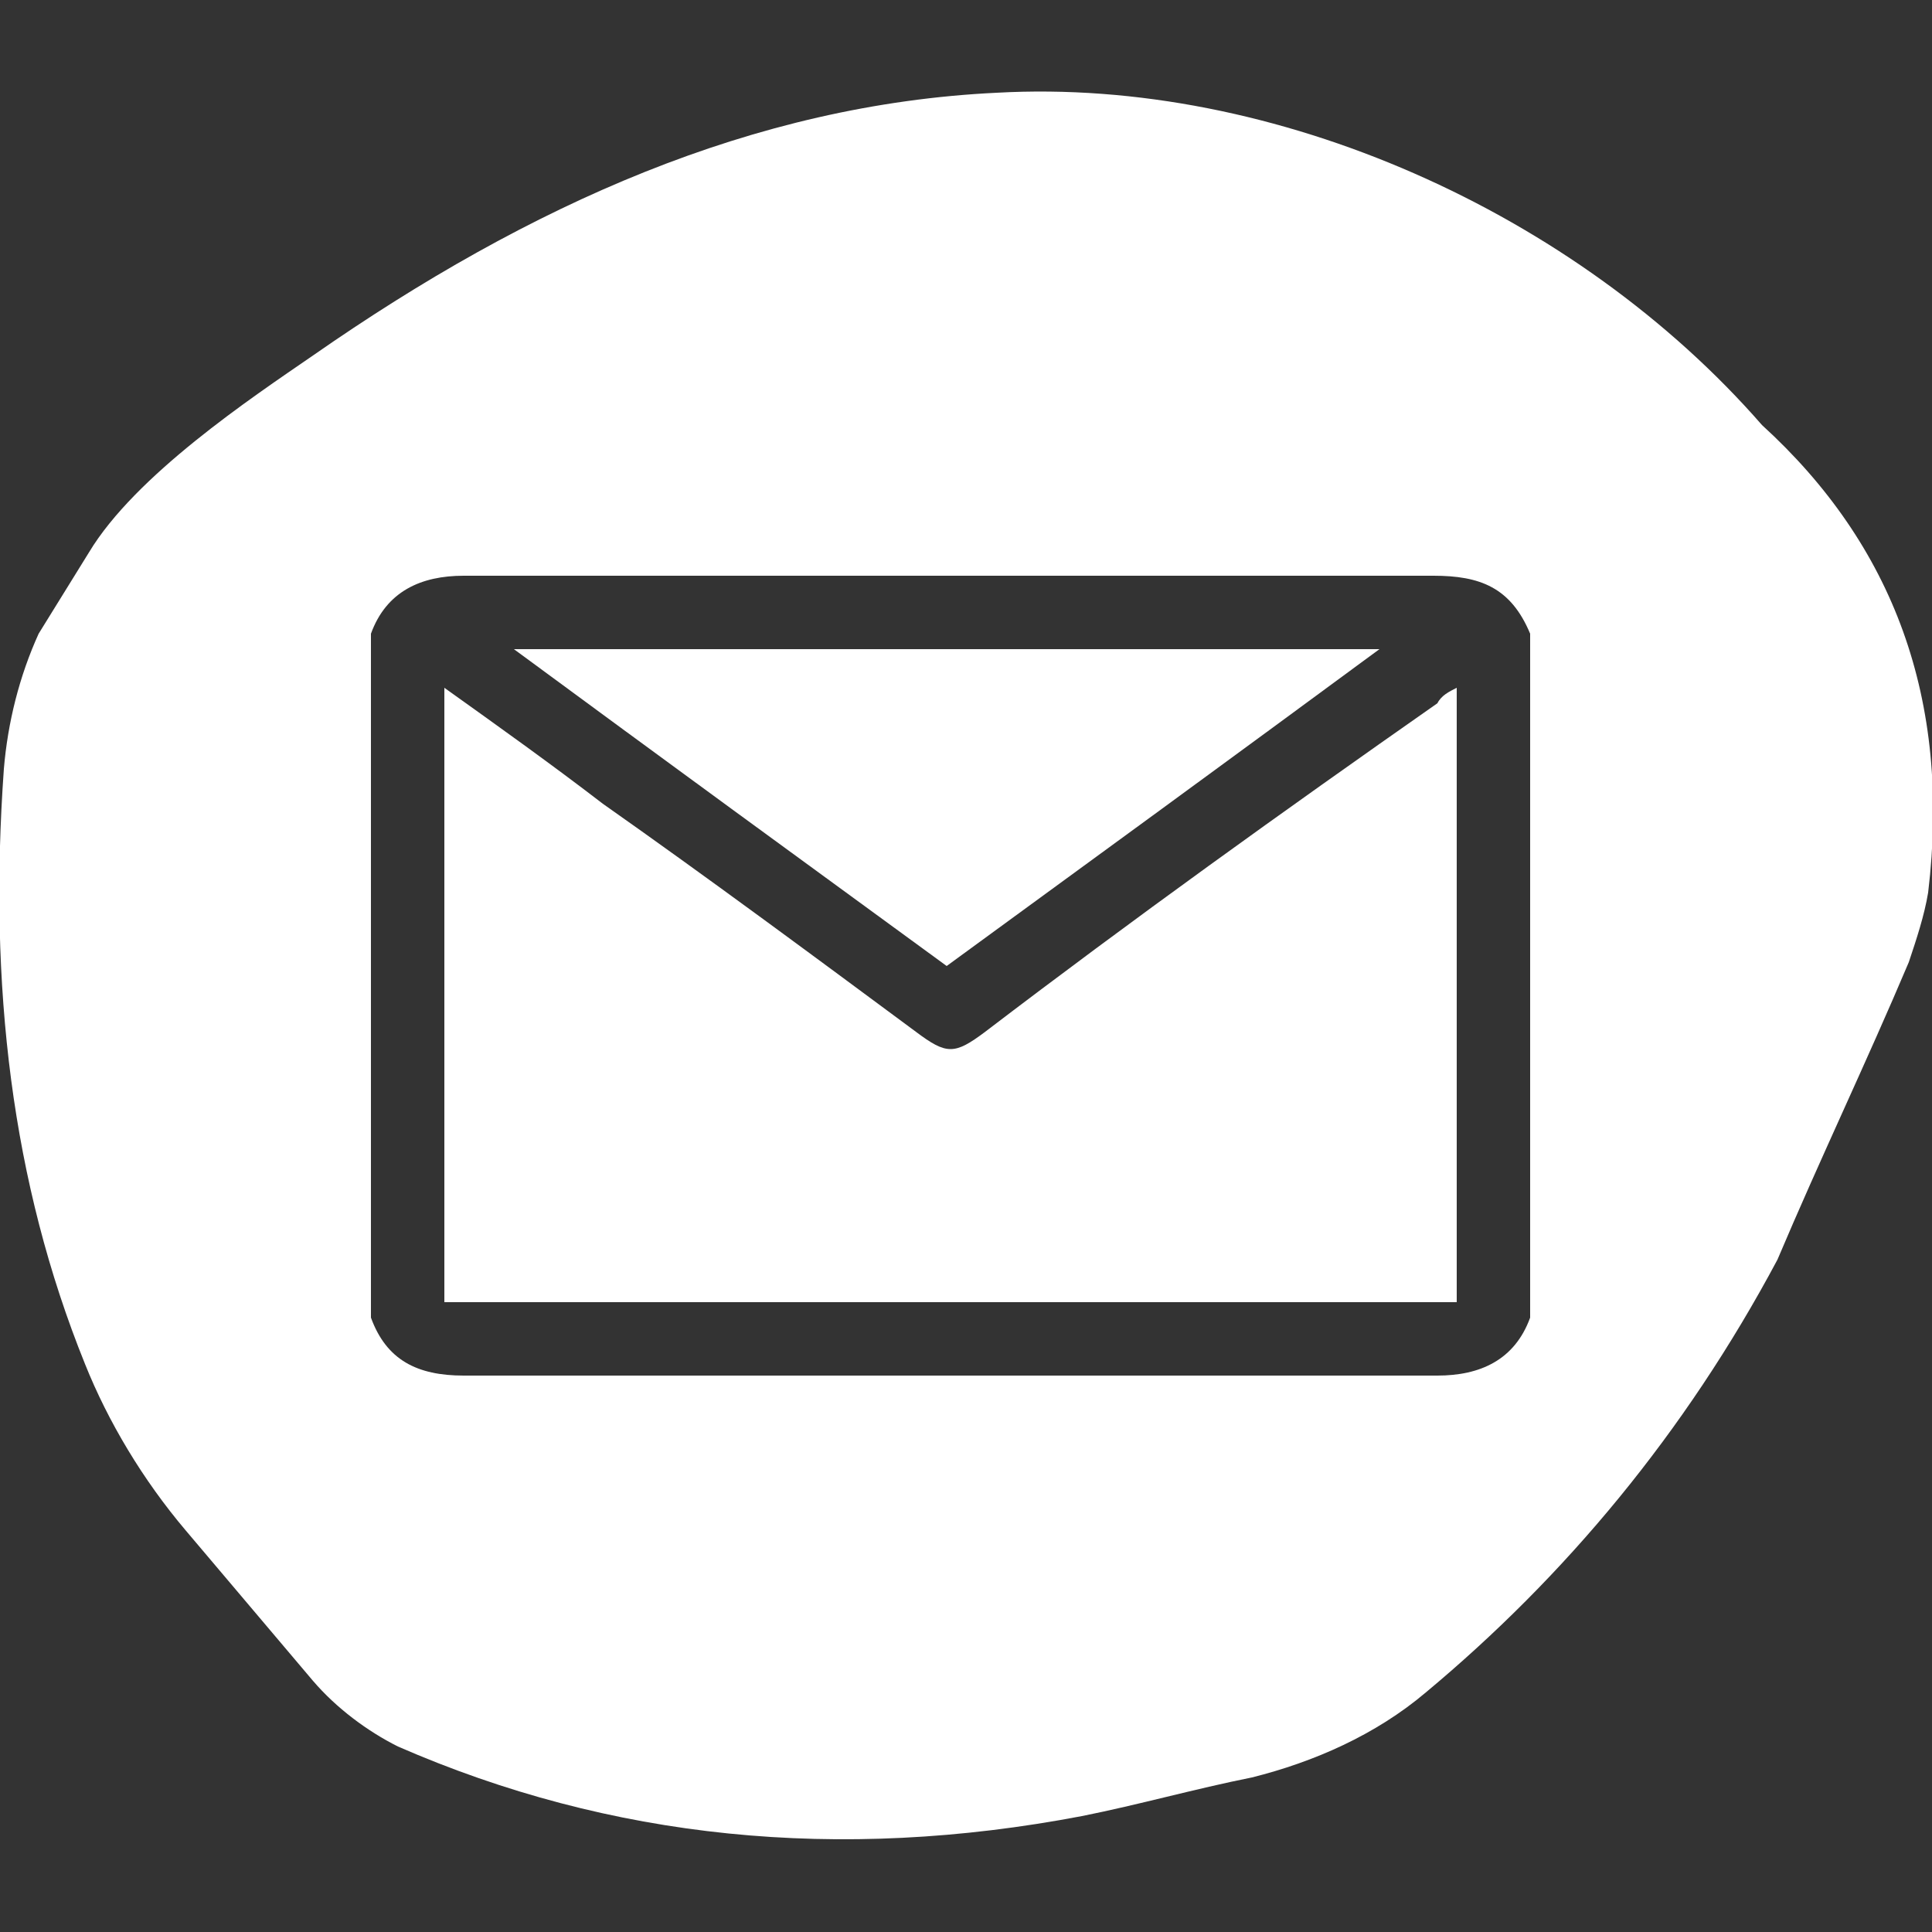
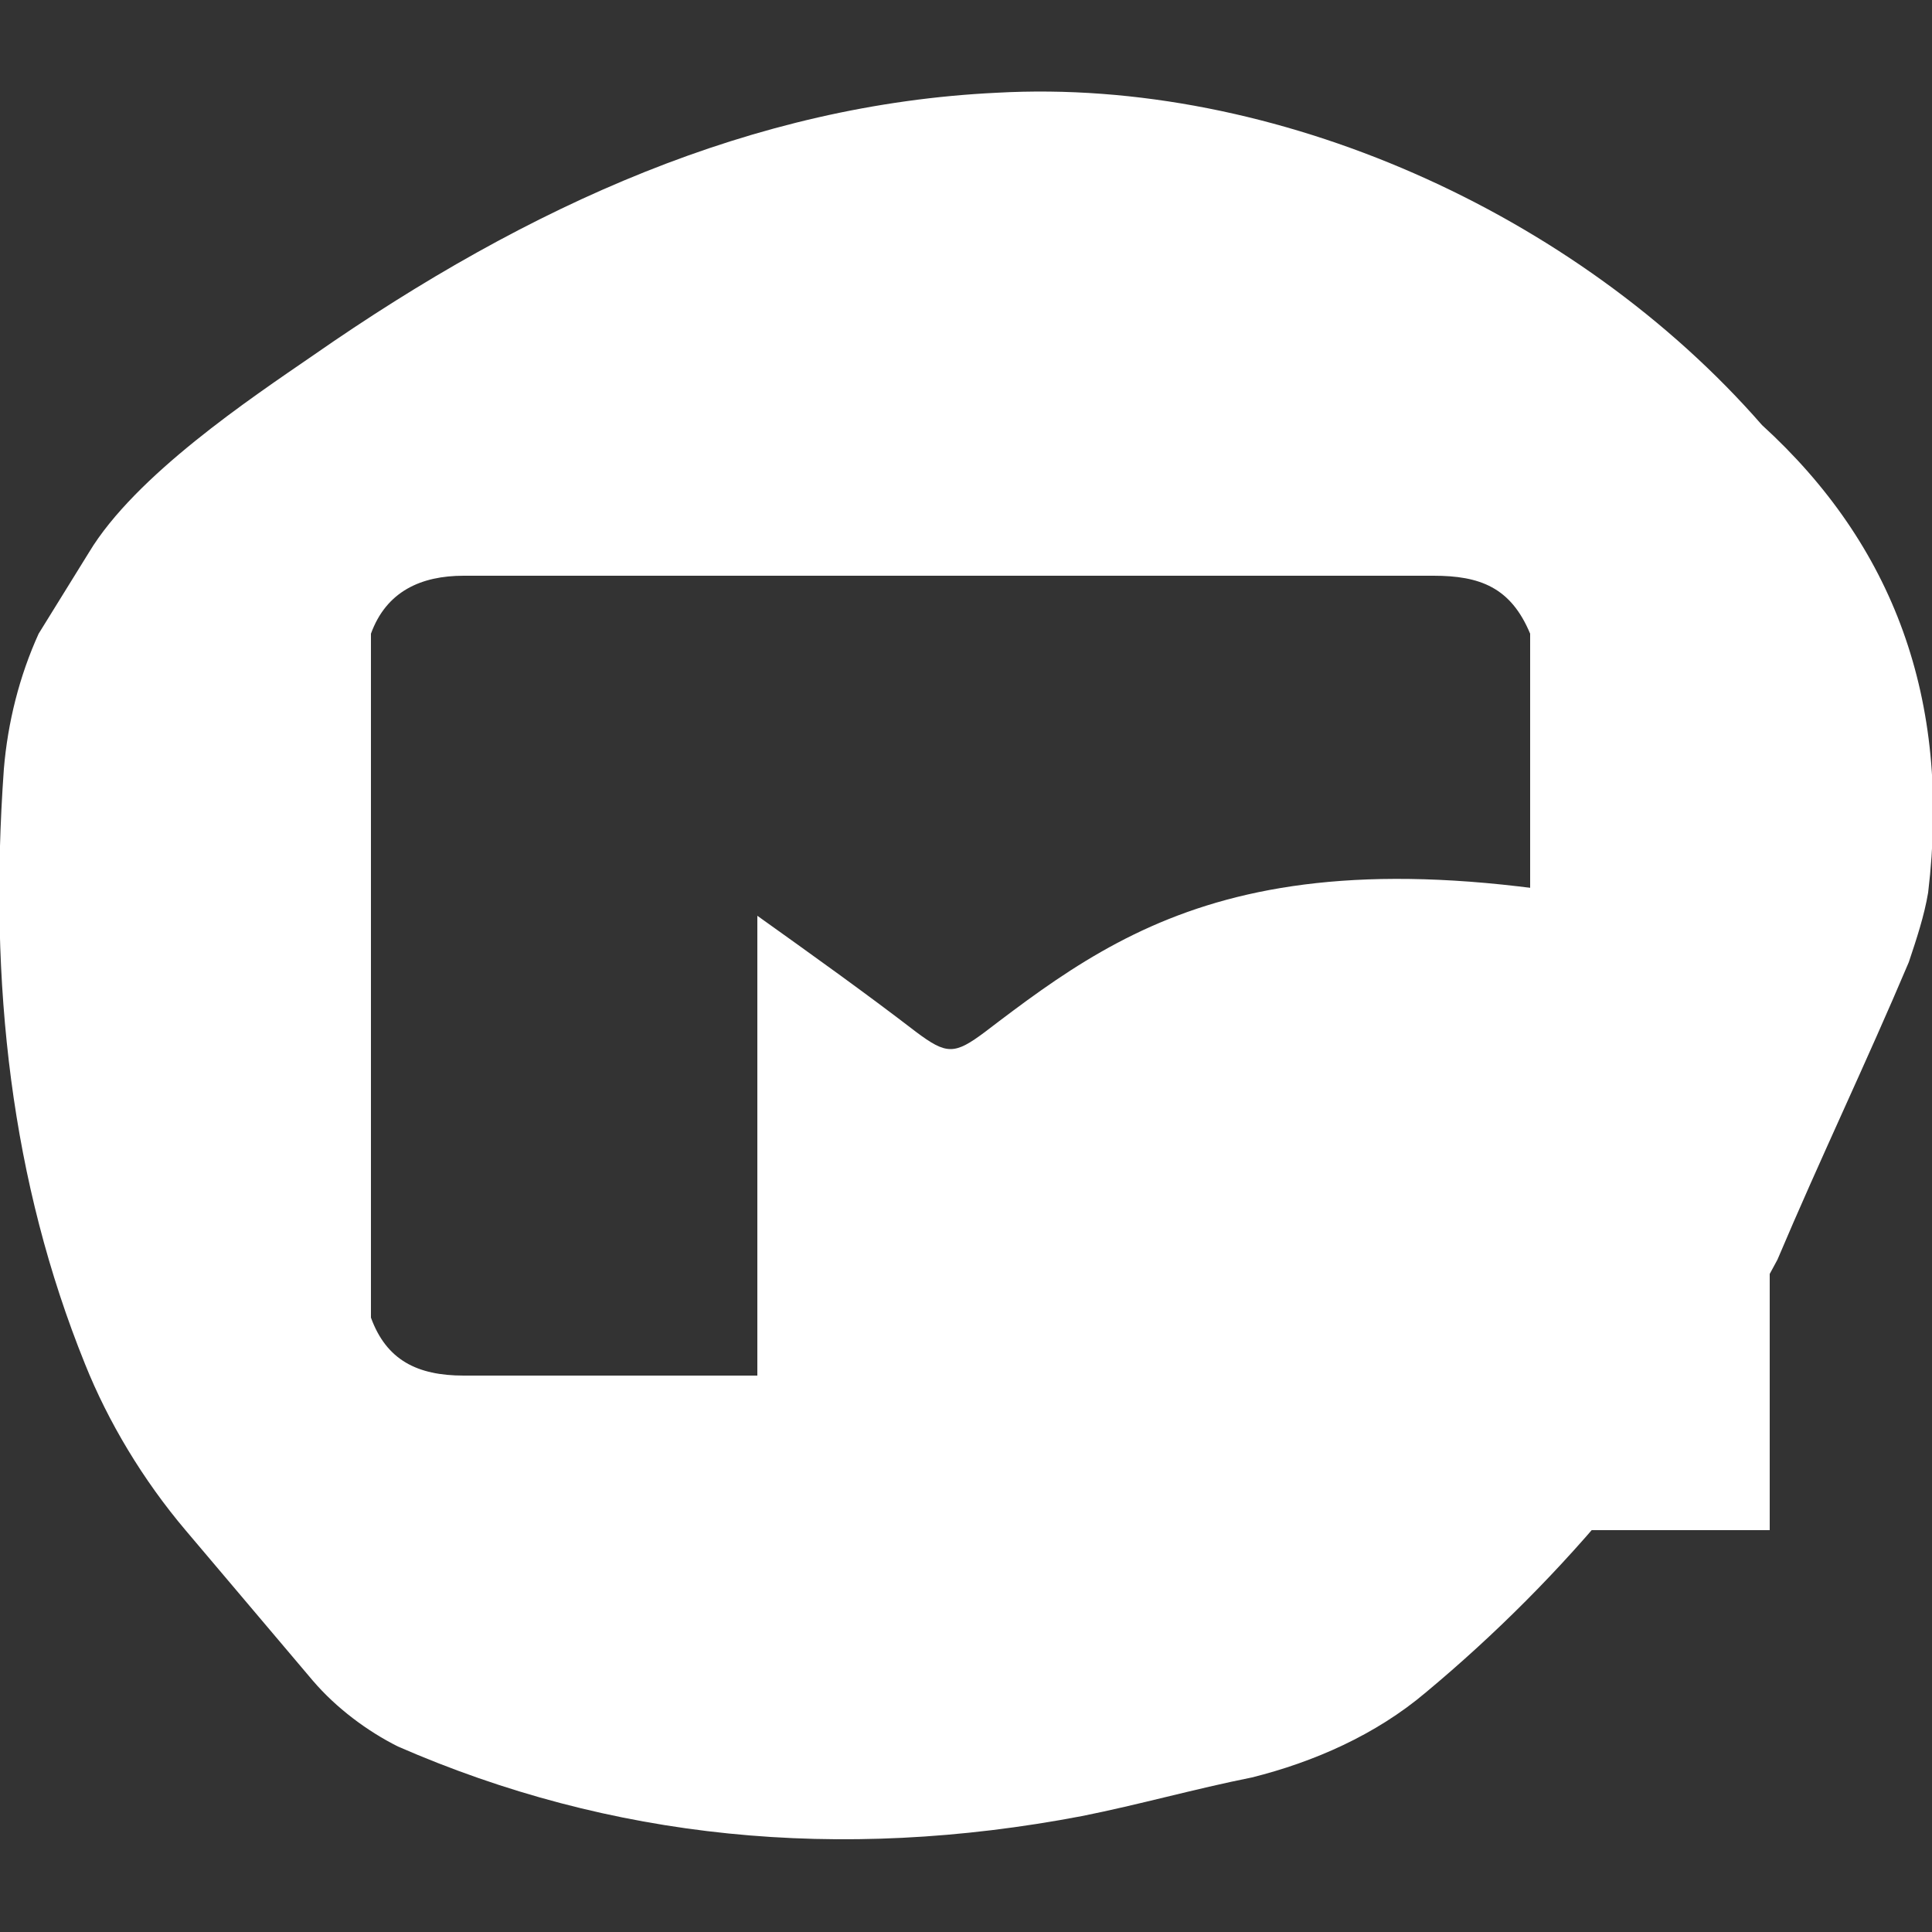
<svg xmlns="http://www.w3.org/2000/svg" version="1.1" id="Laag_1" x="0px" y="0px" viewBox="0 0 50 50" style="enable-background:new 0 0 50 50;" xml:space="preserve">
  <rect x="0" y="0" width="50" height="50" fill="#333333" stroke="none" />
  <style type="text/css"> .st0{fill:#FFFFFF;} </style>
  <g>
-     <path class="st0" d="M35.7,16.8c-7.5,0-14.9,0-22.4,0c3.8,2.8,7.5,5.5,11.2,8.2C28.2,22.3,31.9,19.6,35.7,16.8z" />
-     <path class="st0" d="M25.5,26.7c-0.8,0.6-1,0.6-1.8,0c-2.7-2-5.4-4-8.1-5.9c-1.3-1-2.7-2-4.1-3c0,5.4,0,10.6,0,15.9 c8.8,0,17.5,0,26.2,0c0-5.3,0-10.6,0-15.9c-0.2,0.1-0.4,0.2-0.5,0.4C33.2,21,29.3,23.8,25.5,26.7z" />
+     <path class="st0" d="M25.5,26.7c-0.8,0.6-1,0.6-1.8,0c-1.3-1-2.7-2-4.1-3c0,5.4,0,10.6,0,15.9 c8.8,0,17.5,0,26.2,0c0-5.3,0-10.6,0-15.9c-0.2,0.1-0.4,0.2-0.5,0.4C33.2,21,29.3,23.8,25.5,26.7z" />
    <path class="st0" d="M45.6,11C45.6,11,45.6,11,45.6,11c-4.8-5.5-12.6-9-19.8-8.6C19.5,2.7,13.7,5.3,8.1,9.2 c-1.6,1.1-4.6,3.1-5.8,5.1L1,16.4c-0.5,1.1-0.8,2.3-0.9,3.5c-0.4,5.6,0.2,10.7,2.1,15.4c0.6,1.5,1.5,3,2.6,4.3 c1.1,1.3,2.2,2.6,3.3,3.9c0.6,0.7,1.4,1.3,2.2,1.7c5.5,2.4,11.4,3,17.7,1.8c1.5-0.3,2.9-0.7,4.4-1c1.6-0.4,3.2-1.1,4.5-2.2 c3.6-3,6.7-6.7,9.1-11.2c0,0,0,0,0,0c1.1-2.6,2.3-5.1,3.4-7.7c0.2-0.6,0.4-1.2,0.5-1.8C50.5,18.1,49,14.1,45.6,11z M39.6,34.1 c-0.4,1.1-1.3,1.5-2.4,1.5c-8.4,0-16.8,0-25.2,0c-1.2,0-2-0.4-2.4-1.5c0-5.9,0-11.8,0-17.7c0.4-1.1,1.3-1.5,2.4-1.5 c8.4,0,16.7,0,25.1,0c1.2,0,2,0.3,2.5,1.5C39.6,22.3,39.6,28.2,39.6,34.1z" />
  </g>
</svg>